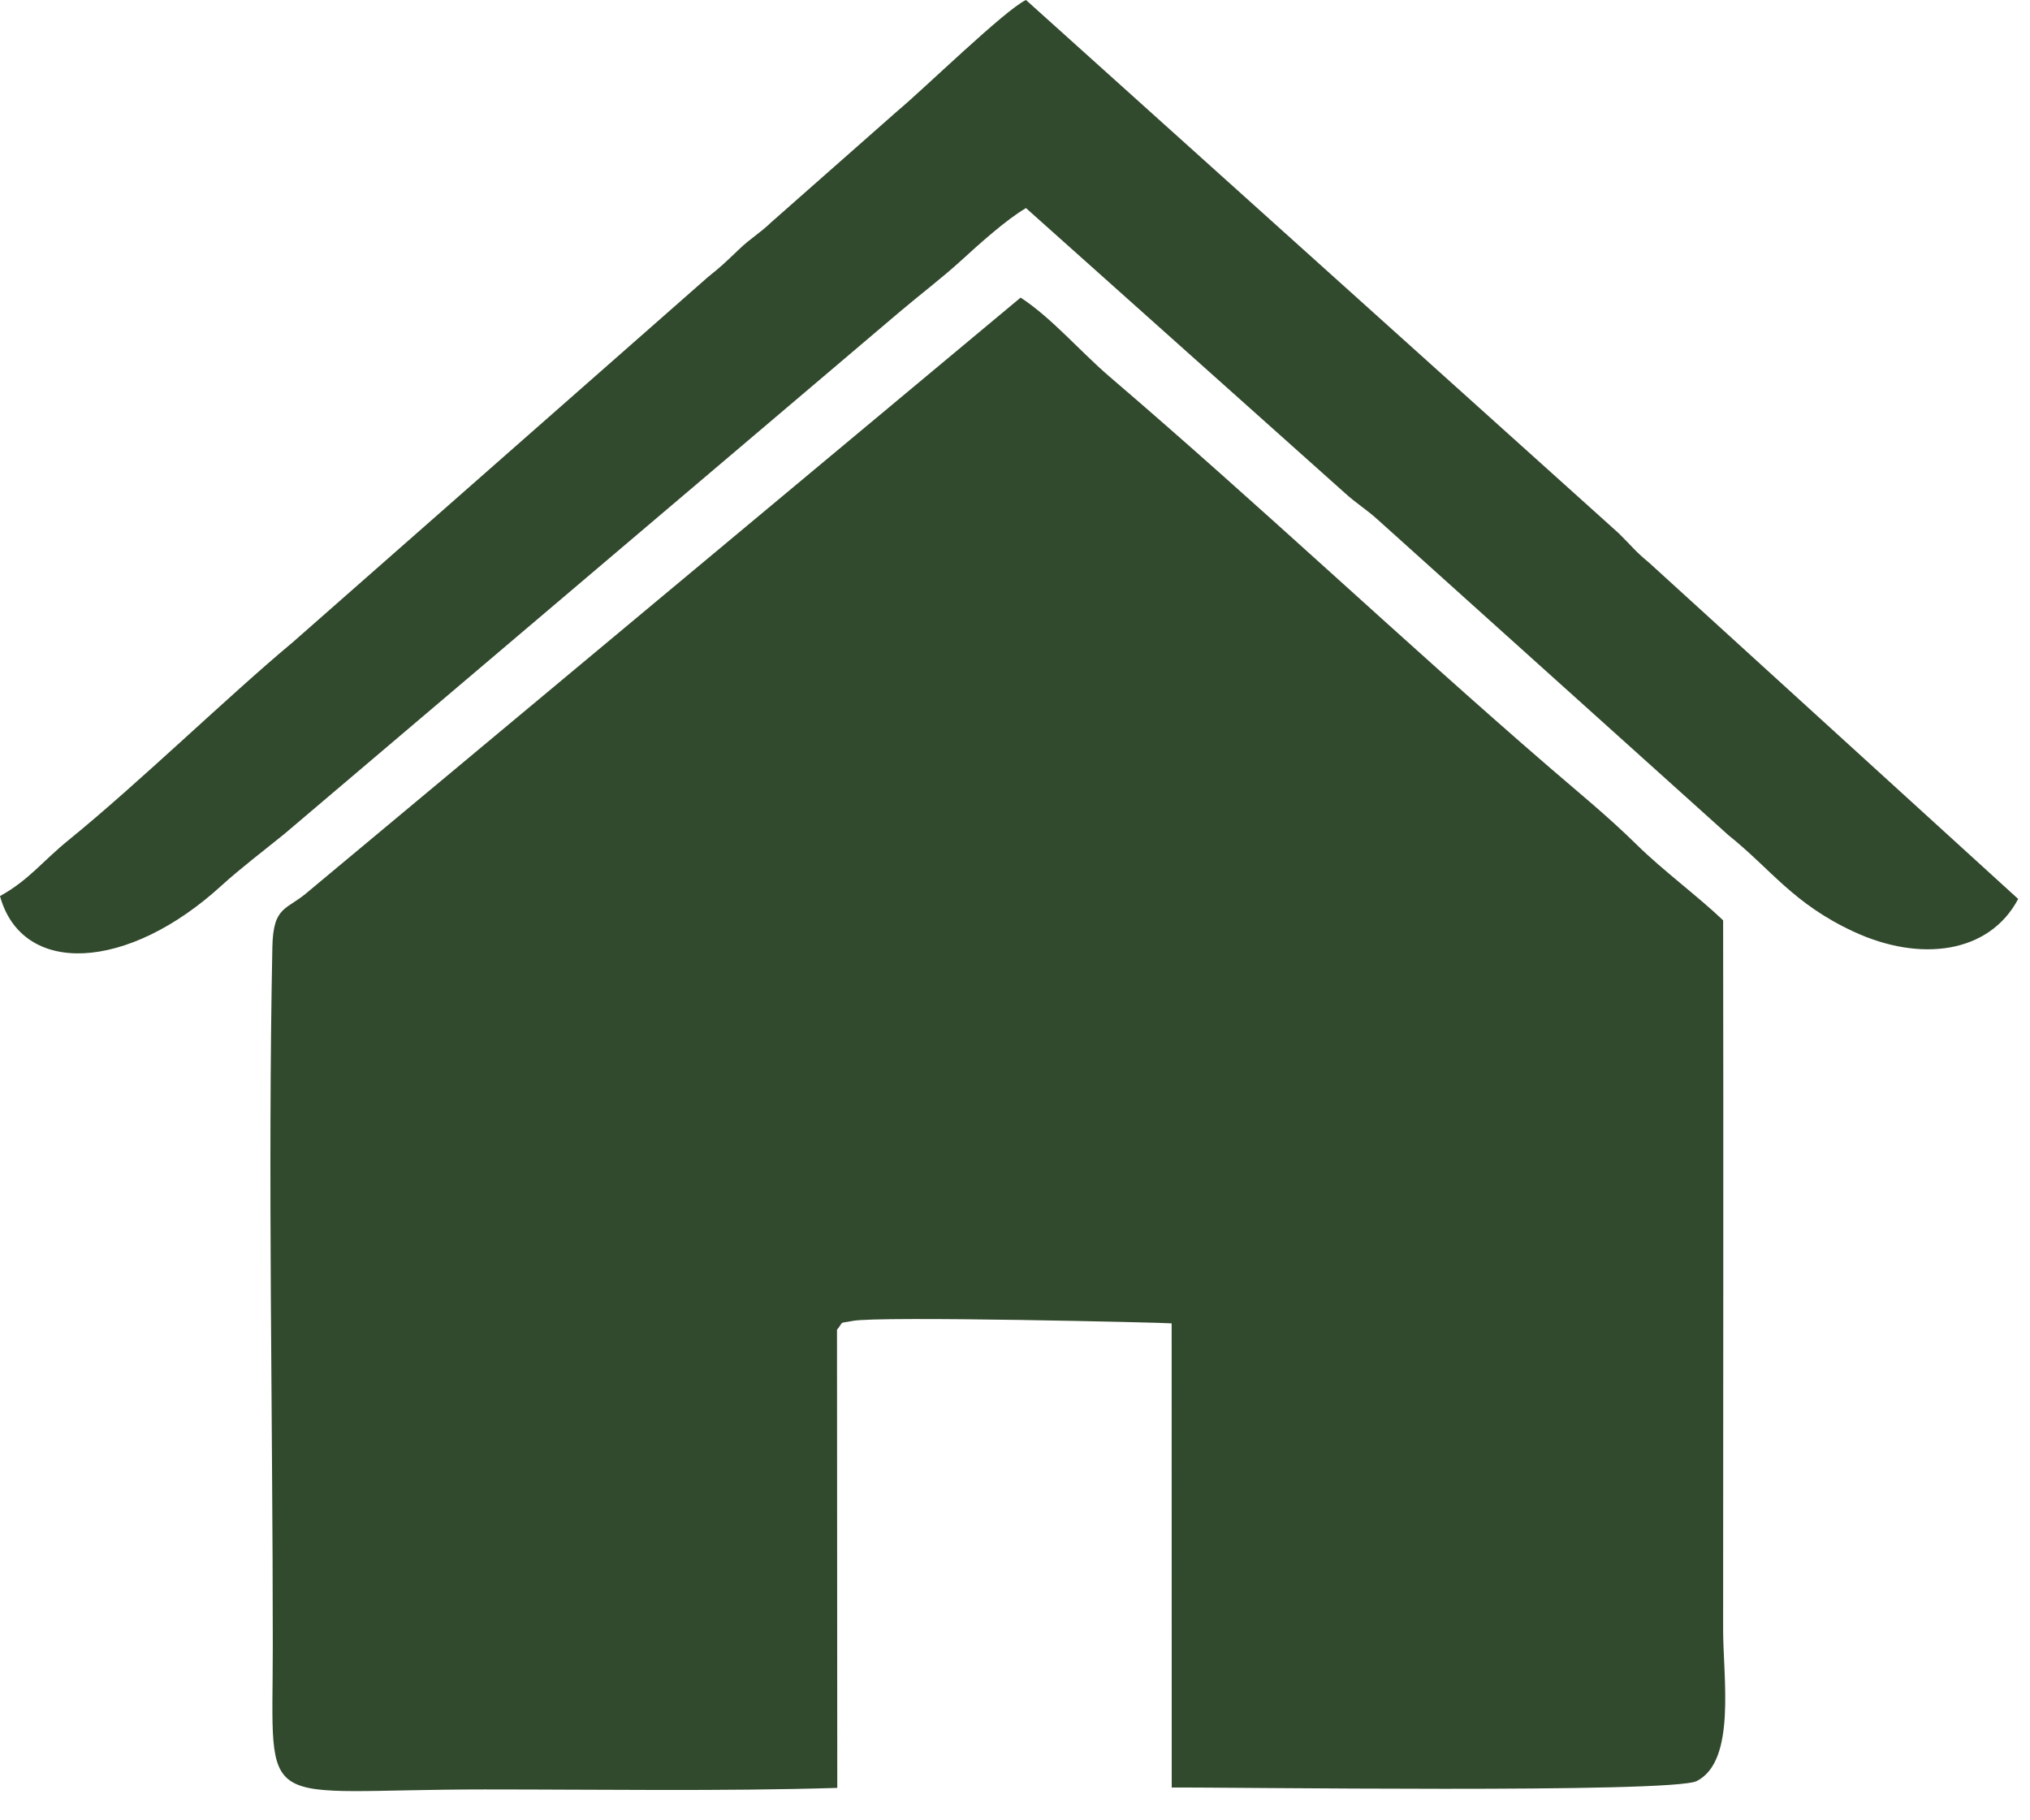
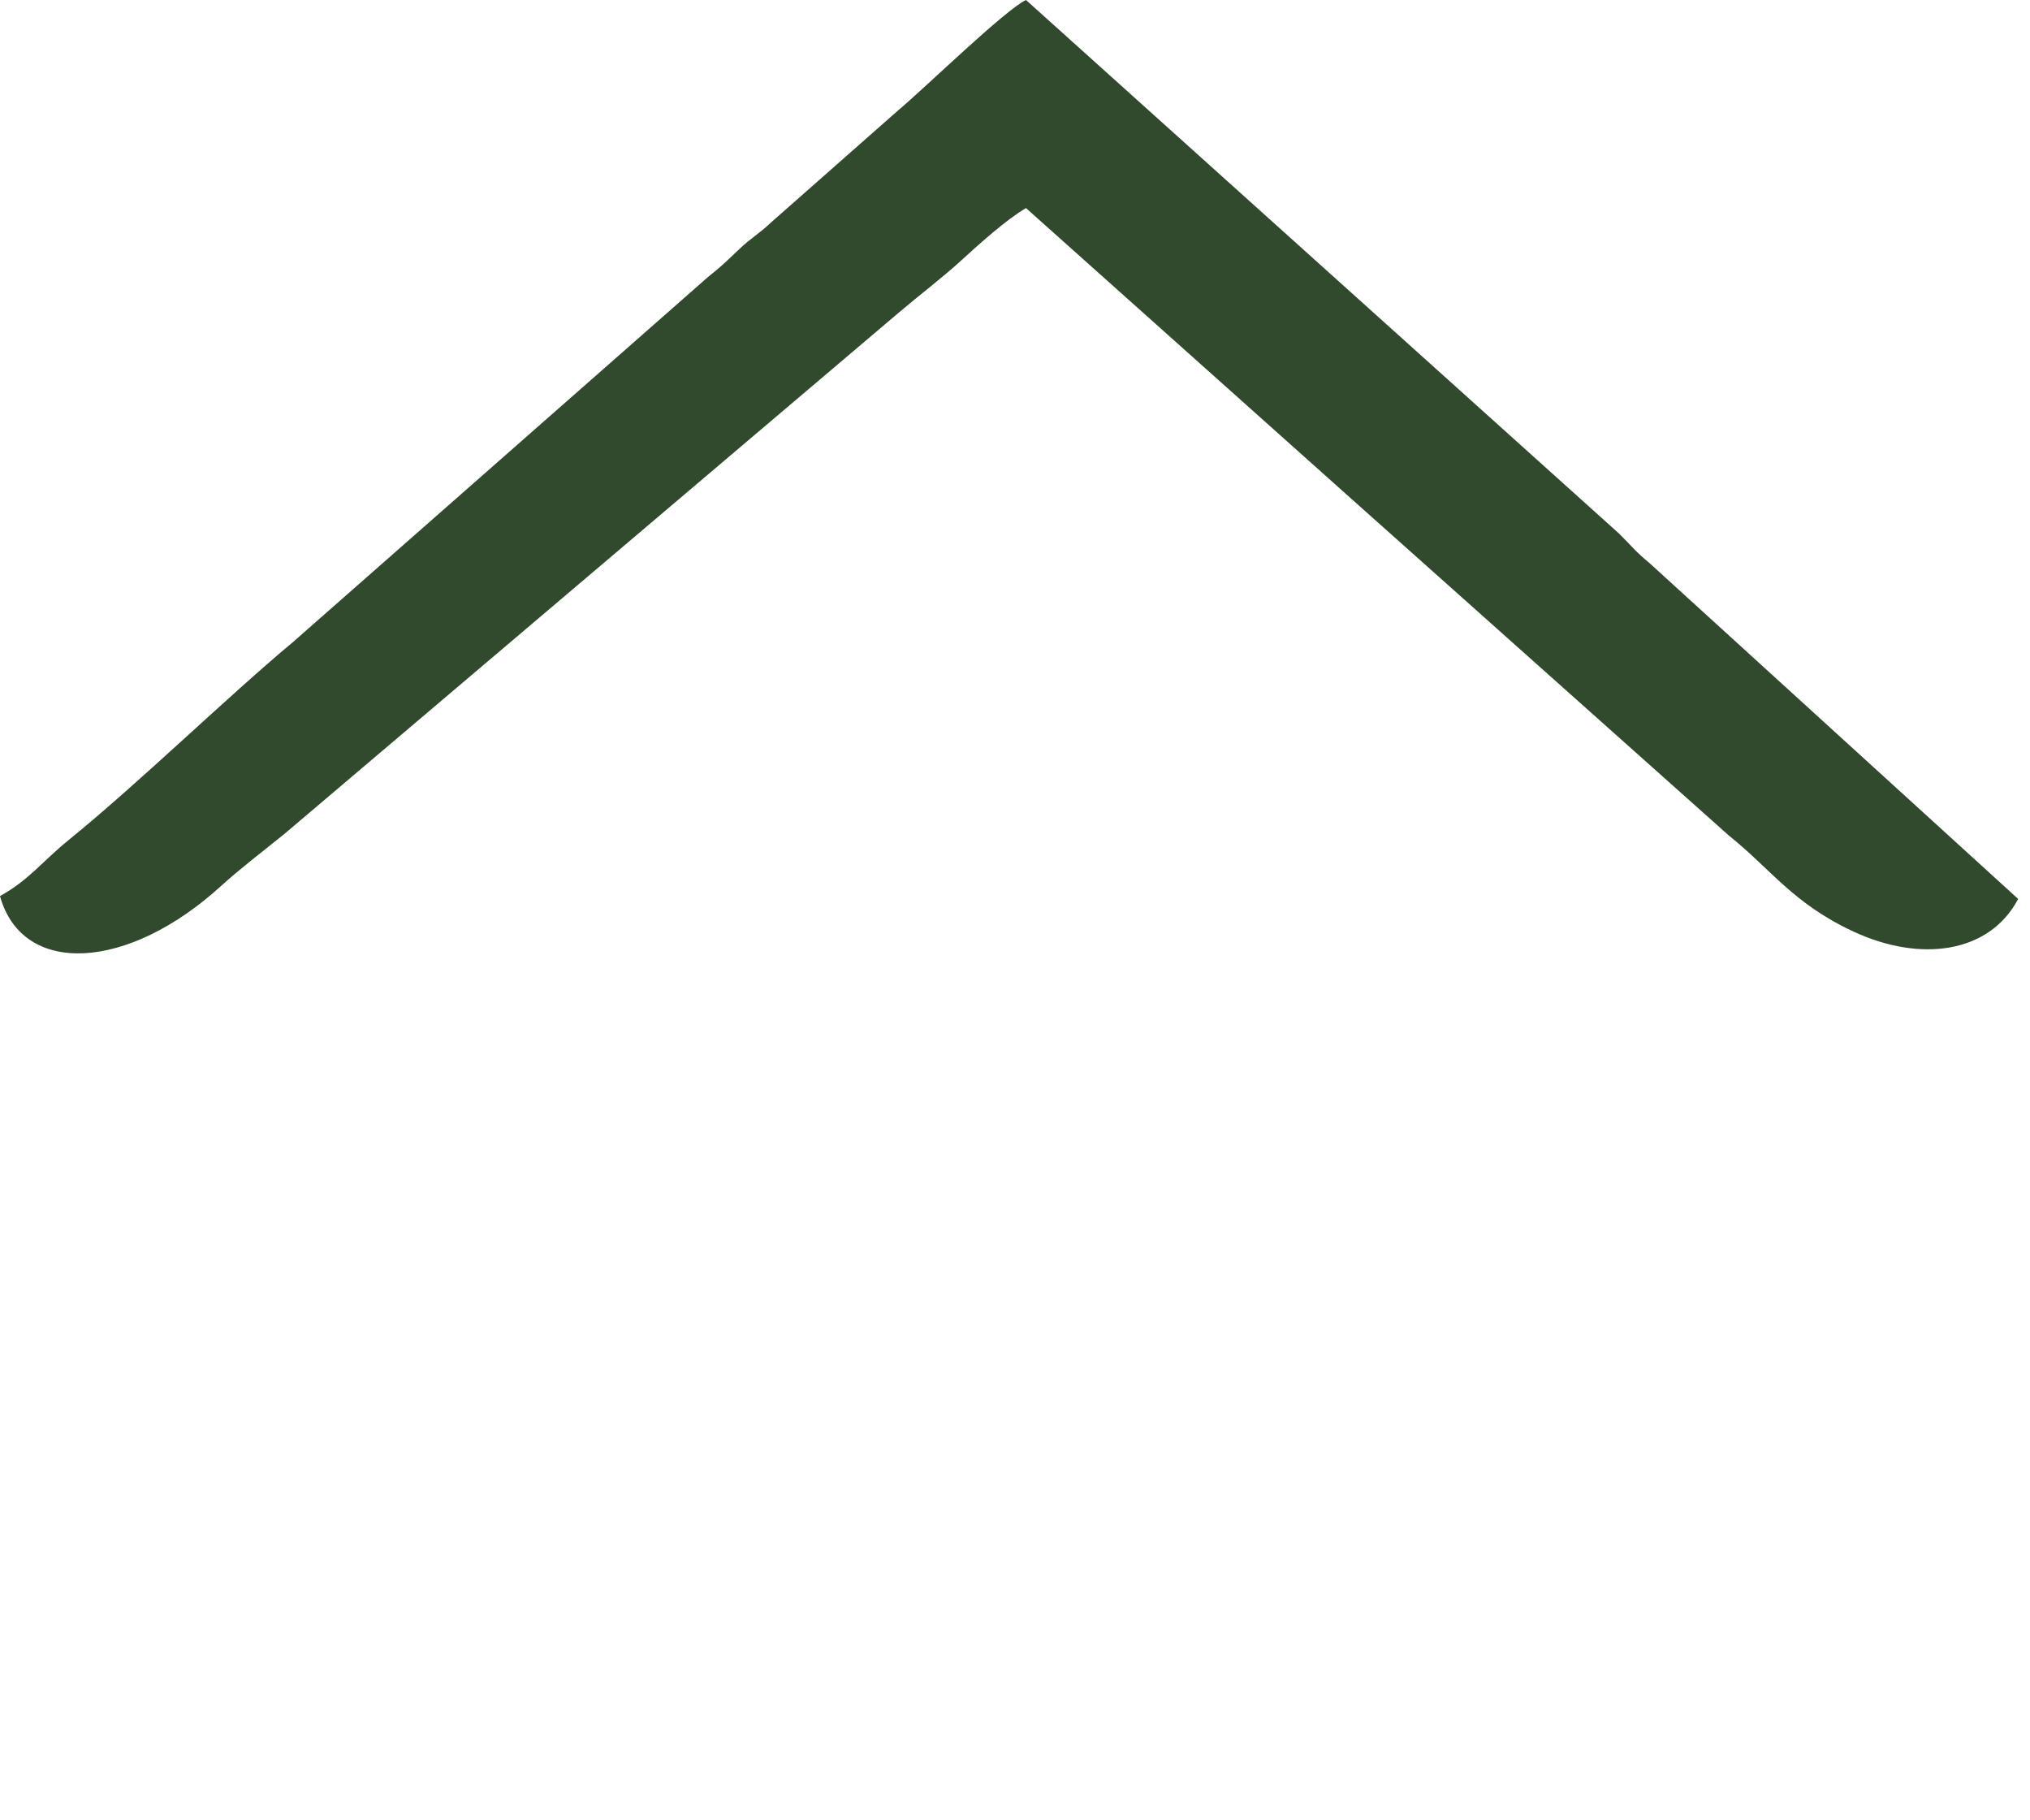
<svg xmlns="http://www.w3.org/2000/svg" width="29" height="26" viewBox="0 0 29 26" fill="none">
-   <path fill-rule="evenodd" clip-rule="evenodd" d="M11.957 18.993C12.065 18.862 11.968 18.908 12.18 18.867C12.556 18.794 16.681 18.892 16.738 18.902L16.739 25.532C17.45 25.524 23.888 25.619 24.24 25.439C24.805 25.15 24.616 23.966 24.616 23.279C24.616 19.901 24.622 16.523 24.616 13.145C24.263 12.808 23.747 12.425 23.389 12.072C22.951 11.642 22.555 11.324 22.118 10.946C20.072 9.18 17.993 7.212 15.852 5.381C15.43 5.019 15.017 4.534 14.58 4.251L4.414 12.726C4.096 13.007 3.903 12.925 3.891 13.53C3.825 16.824 3.897 20.206 3.897 23.511C3.897 25.956 3.623 25.559 6.925 25.559C8.582 25.559 10.312 25.587 11.961 25.537L11.957 18.993Z" fill="#31492C" />
-   <path fill-rule="evenodd" clip-rule="evenodd" d="M0 12.799C0.317 13.948 1.823 13.879 3.171 12.643C3.421 12.415 3.779 12.141 4.063 11.911L12.847 4.459C13.137 4.213 13.464 3.965 13.732 3.72C13.988 3.485 14.382 3.132 14.657 2.972L19.215 7.044C19.38 7.194 19.519 7.274 19.686 7.426L24.692 11.929C25.302 12.417 25.615 12.906 26.483 13.308C27.43 13.747 28.417 13.622 28.831 12.84L23.558 8.037C23.361 7.875 23.316 7.806 23.127 7.619L14.657 0C14.361 0.138 13.213 1.257 12.829 1.578L11.021 3.172C10.851 3.335 10.729 3.398 10.558 3.561C10.336 3.773 10.309 3.8 10.108 3.962L4.184 9.172C3.253 9.948 1.984 11.184 0.98 11.999C0.604 12.304 0.414 12.57 0 12.799Z" fill="#31492C" />
+   <path fill-rule="evenodd" clip-rule="evenodd" d="M0 12.799C0.317 13.948 1.823 13.879 3.171 12.643C3.421 12.415 3.779 12.141 4.063 11.911L12.847 4.459C13.137 4.213 13.464 3.965 13.732 3.72C13.988 3.485 14.382 3.132 14.657 2.972L19.215 7.044L24.692 11.929C25.302 12.417 25.615 12.906 26.483 13.308C27.43 13.747 28.417 13.622 28.831 12.84L23.558 8.037C23.361 7.875 23.316 7.806 23.127 7.619L14.657 0C14.361 0.138 13.213 1.257 12.829 1.578L11.021 3.172C10.851 3.335 10.729 3.398 10.558 3.561C10.336 3.773 10.309 3.8 10.108 3.962L4.184 9.172C3.253 9.948 1.984 11.184 0.98 11.999C0.604 12.304 0.414 12.57 0 12.799Z" fill="#31492C" />
</svg>